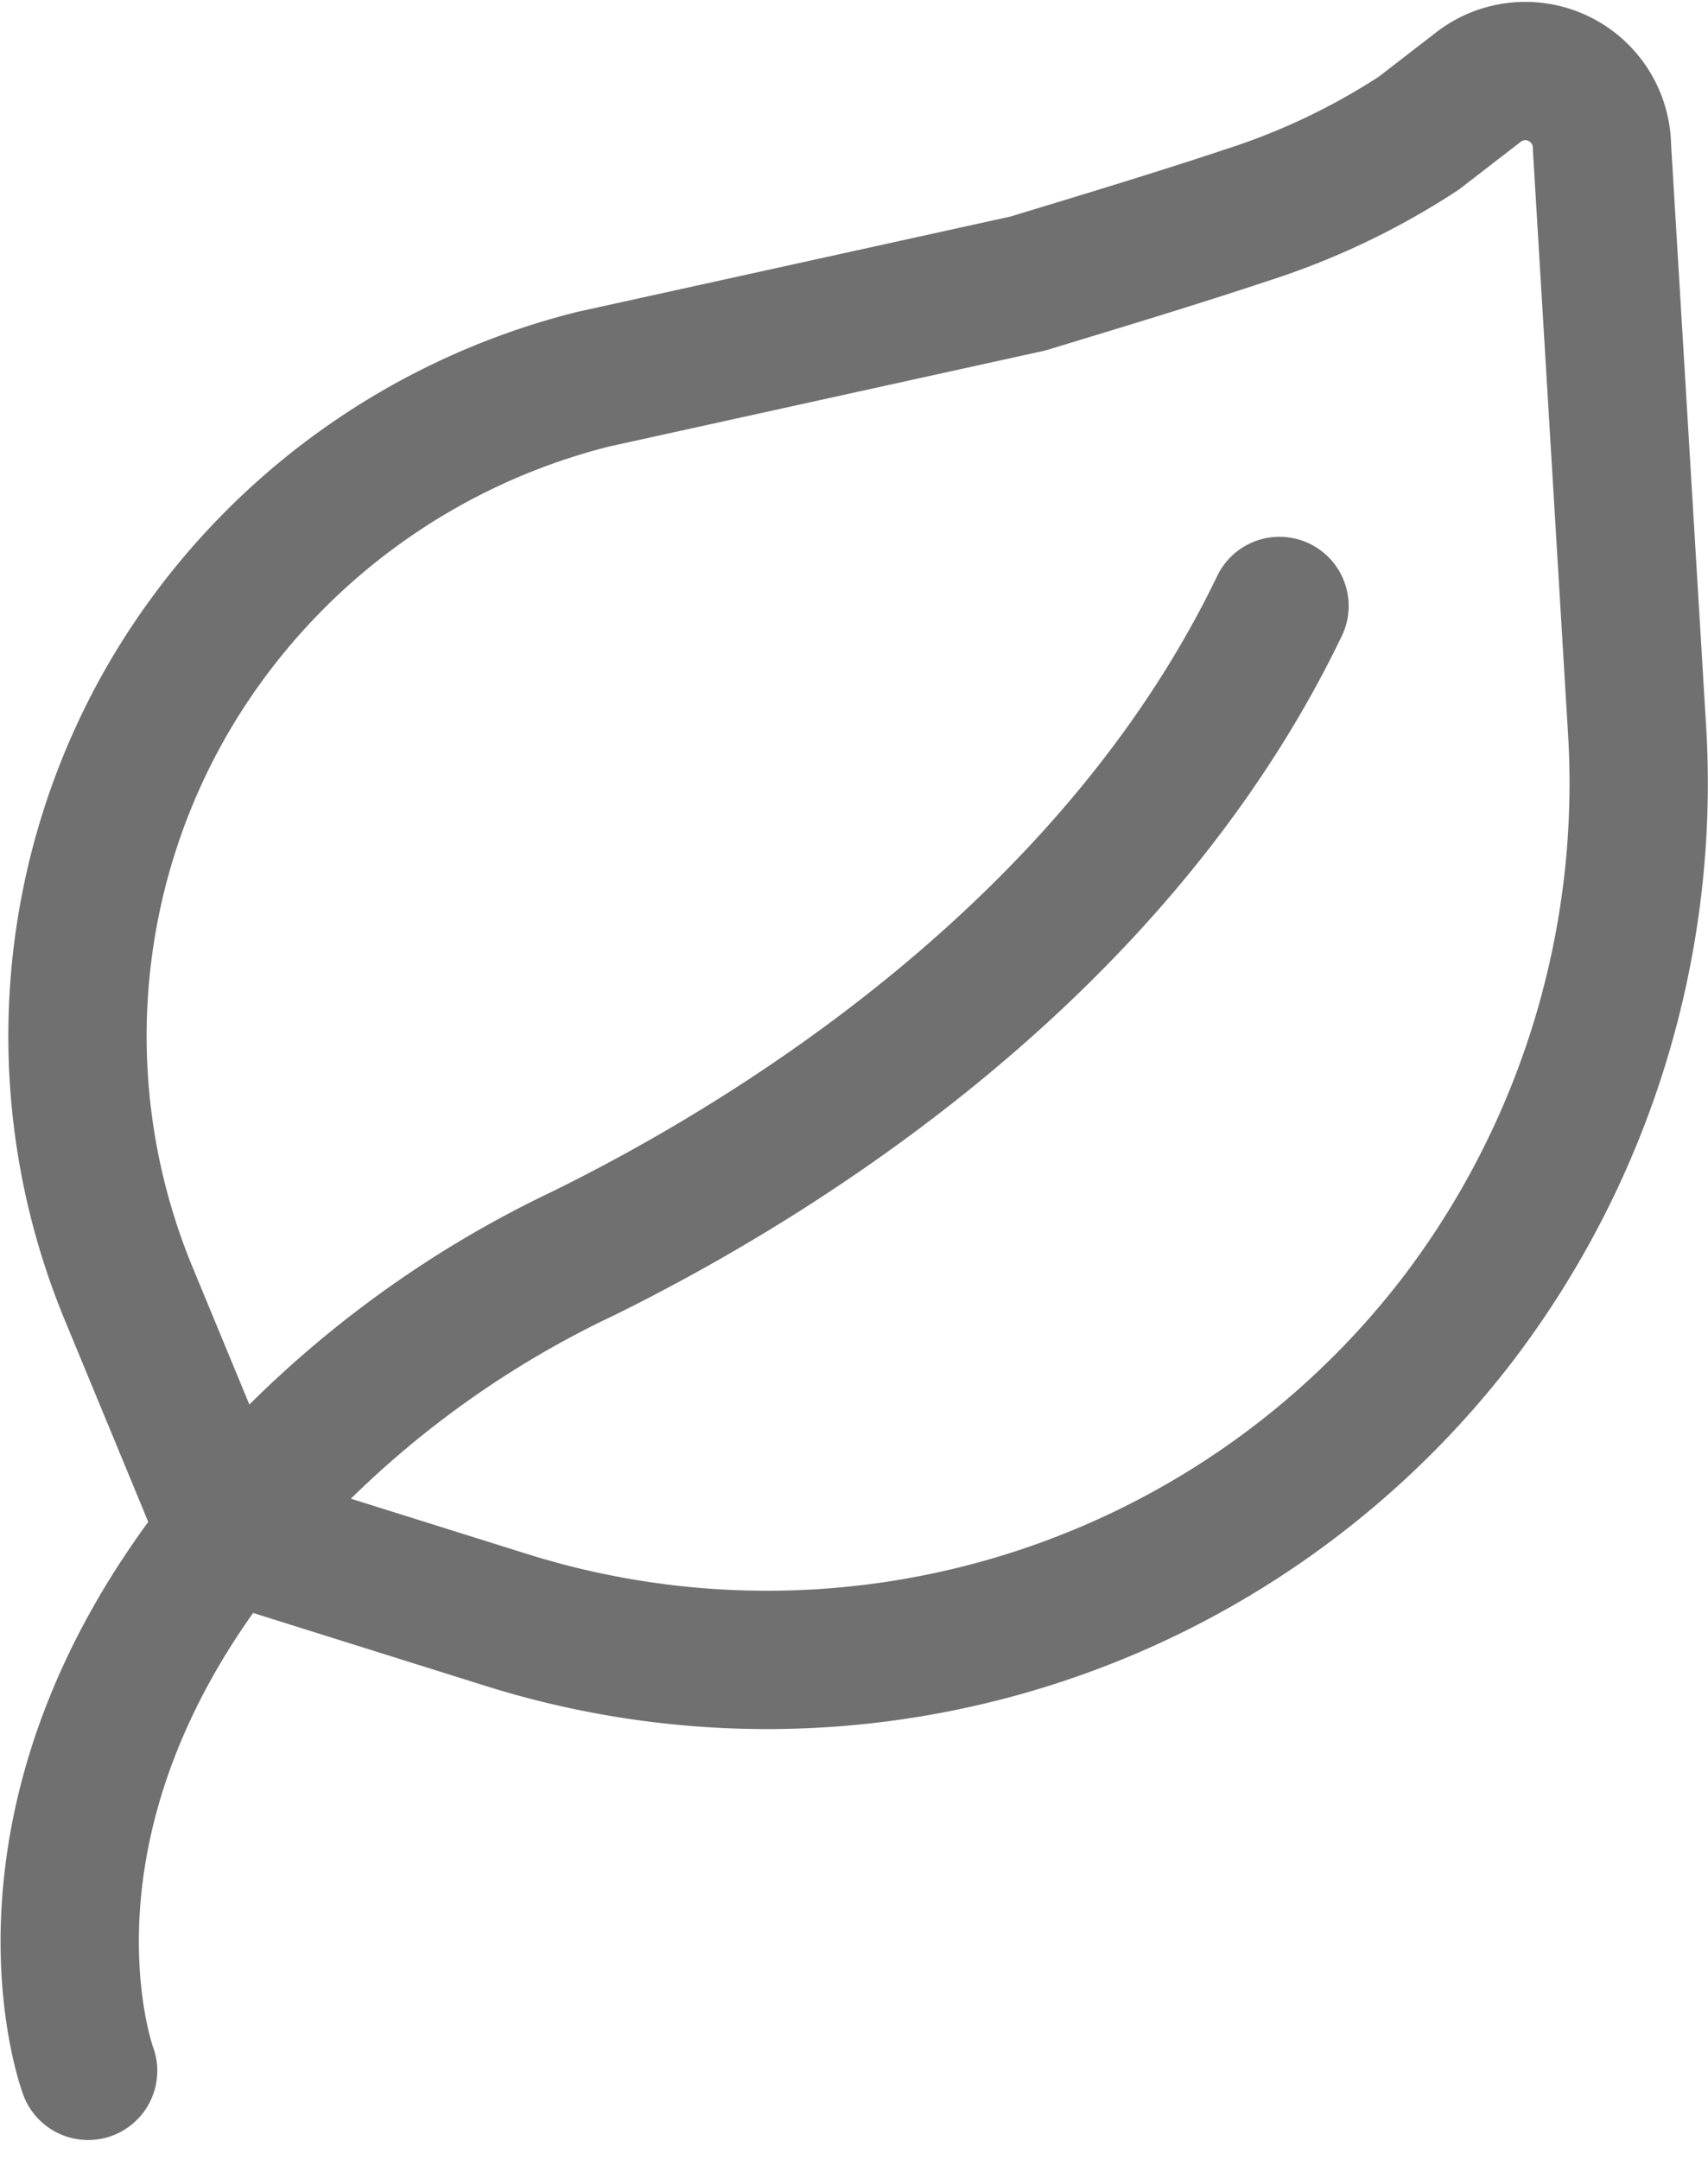
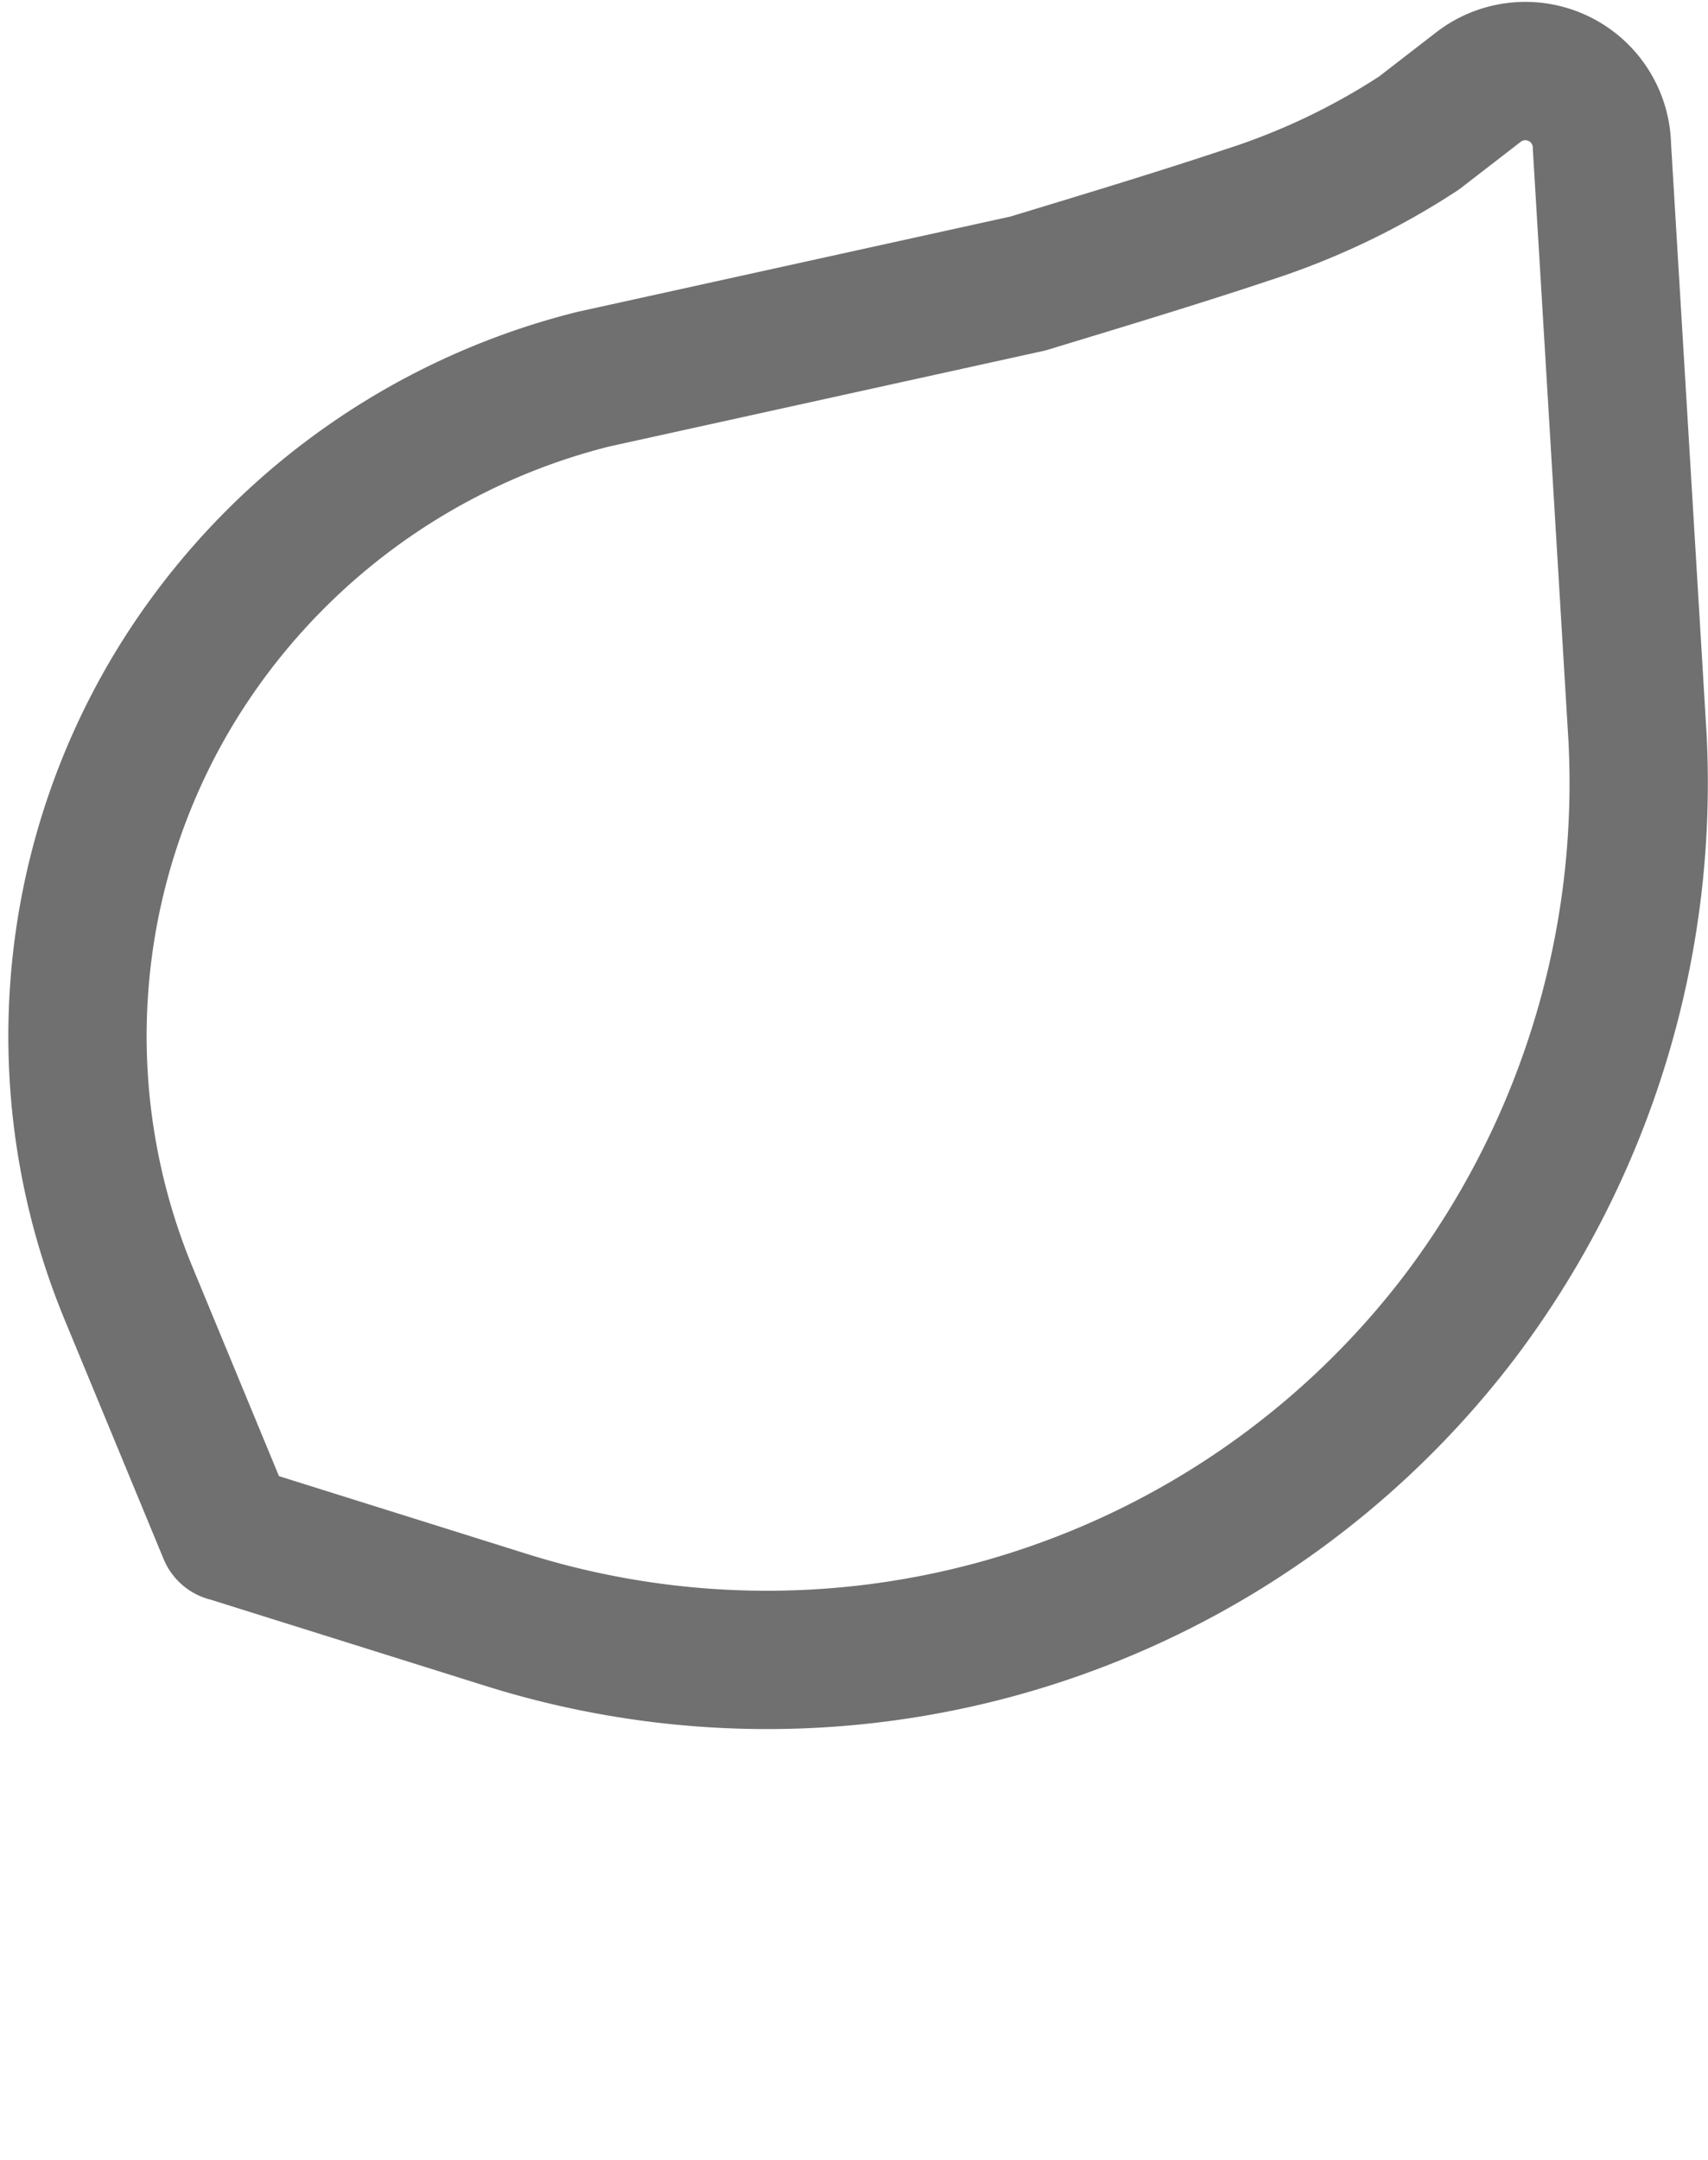
<svg xmlns="http://www.w3.org/2000/svg" width="61.752" height="78.074" viewBox="0 0 61.752 78.074">
  <g id="Group_241" data-name="Group 241" transform="translate(2.521 2.562)">
    <g id="Group_239" data-name="Group 239" transform="translate(0 0)">
      <g id="Icons" transform="translate(0)">
        <g id="Group_238" data-name="Group 238">
-           <path id="Path_431" data-name="Path 431" d="M21.992,85.953S18.04,75.383,29.4,63.824a37.309,37.309,0,0,1,10.472-7.41C45.9,53.45,58.842,45.942,65.066,33" transform="translate(-21.327 -13.658)" fill="none" stroke="#707070" stroke-linecap="round" stroke-linejoin="round" stroke-miterlimit="10" stroke-width="5" />
-           <path id="Path_432" data-name="Path 432" d="M27.034,66.255l10.077,3.161A31.478,31.478,0,0,0,71.59,58.45h0a31.985,31.985,0,0,0,6.422-20.944L76.727,16.166a2.77,2.77,0,0,0-4.446-2.173l-2.173,1.679a25.659,25.659,0,0,1-6.224,2.964c-2.964.988-6.619,2.075-7.9,2.47L40.272,24.564A24.739,24.739,0,0,0,25.058,35.826h0A24.339,24.339,0,0,0,23.477,57.66l3.557,8.6" transform="translate(-21.33 -13.422)" fill="none" stroke="#707070" stroke-linecap="round" stroke-linejoin="round" stroke-miterlimit="10" stroke-width="5" />
+           <path id="Path_432" data-name="Path 432" d="M27.034,66.255l10.077,3.161A31.478,31.478,0,0,0,71.59,58.45a31.985,31.985,0,0,0,6.422-20.944L76.727,16.166a2.77,2.77,0,0,0-4.446-2.173l-2.173,1.679a25.659,25.659,0,0,1-6.224,2.964c-2.964.988-6.619,2.075-7.9,2.47L40.272,24.564A24.739,24.739,0,0,0,25.058,35.826h0A24.339,24.339,0,0,0,23.477,57.66l3.557,8.6" transform="translate(-21.33 -13.422)" fill="none" stroke="#707070" stroke-linecap="round" stroke-linejoin="round" stroke-miterlimit="10" stroke-width="5" />
        </g>
      </g>
    </g>
  </g>
</svg>